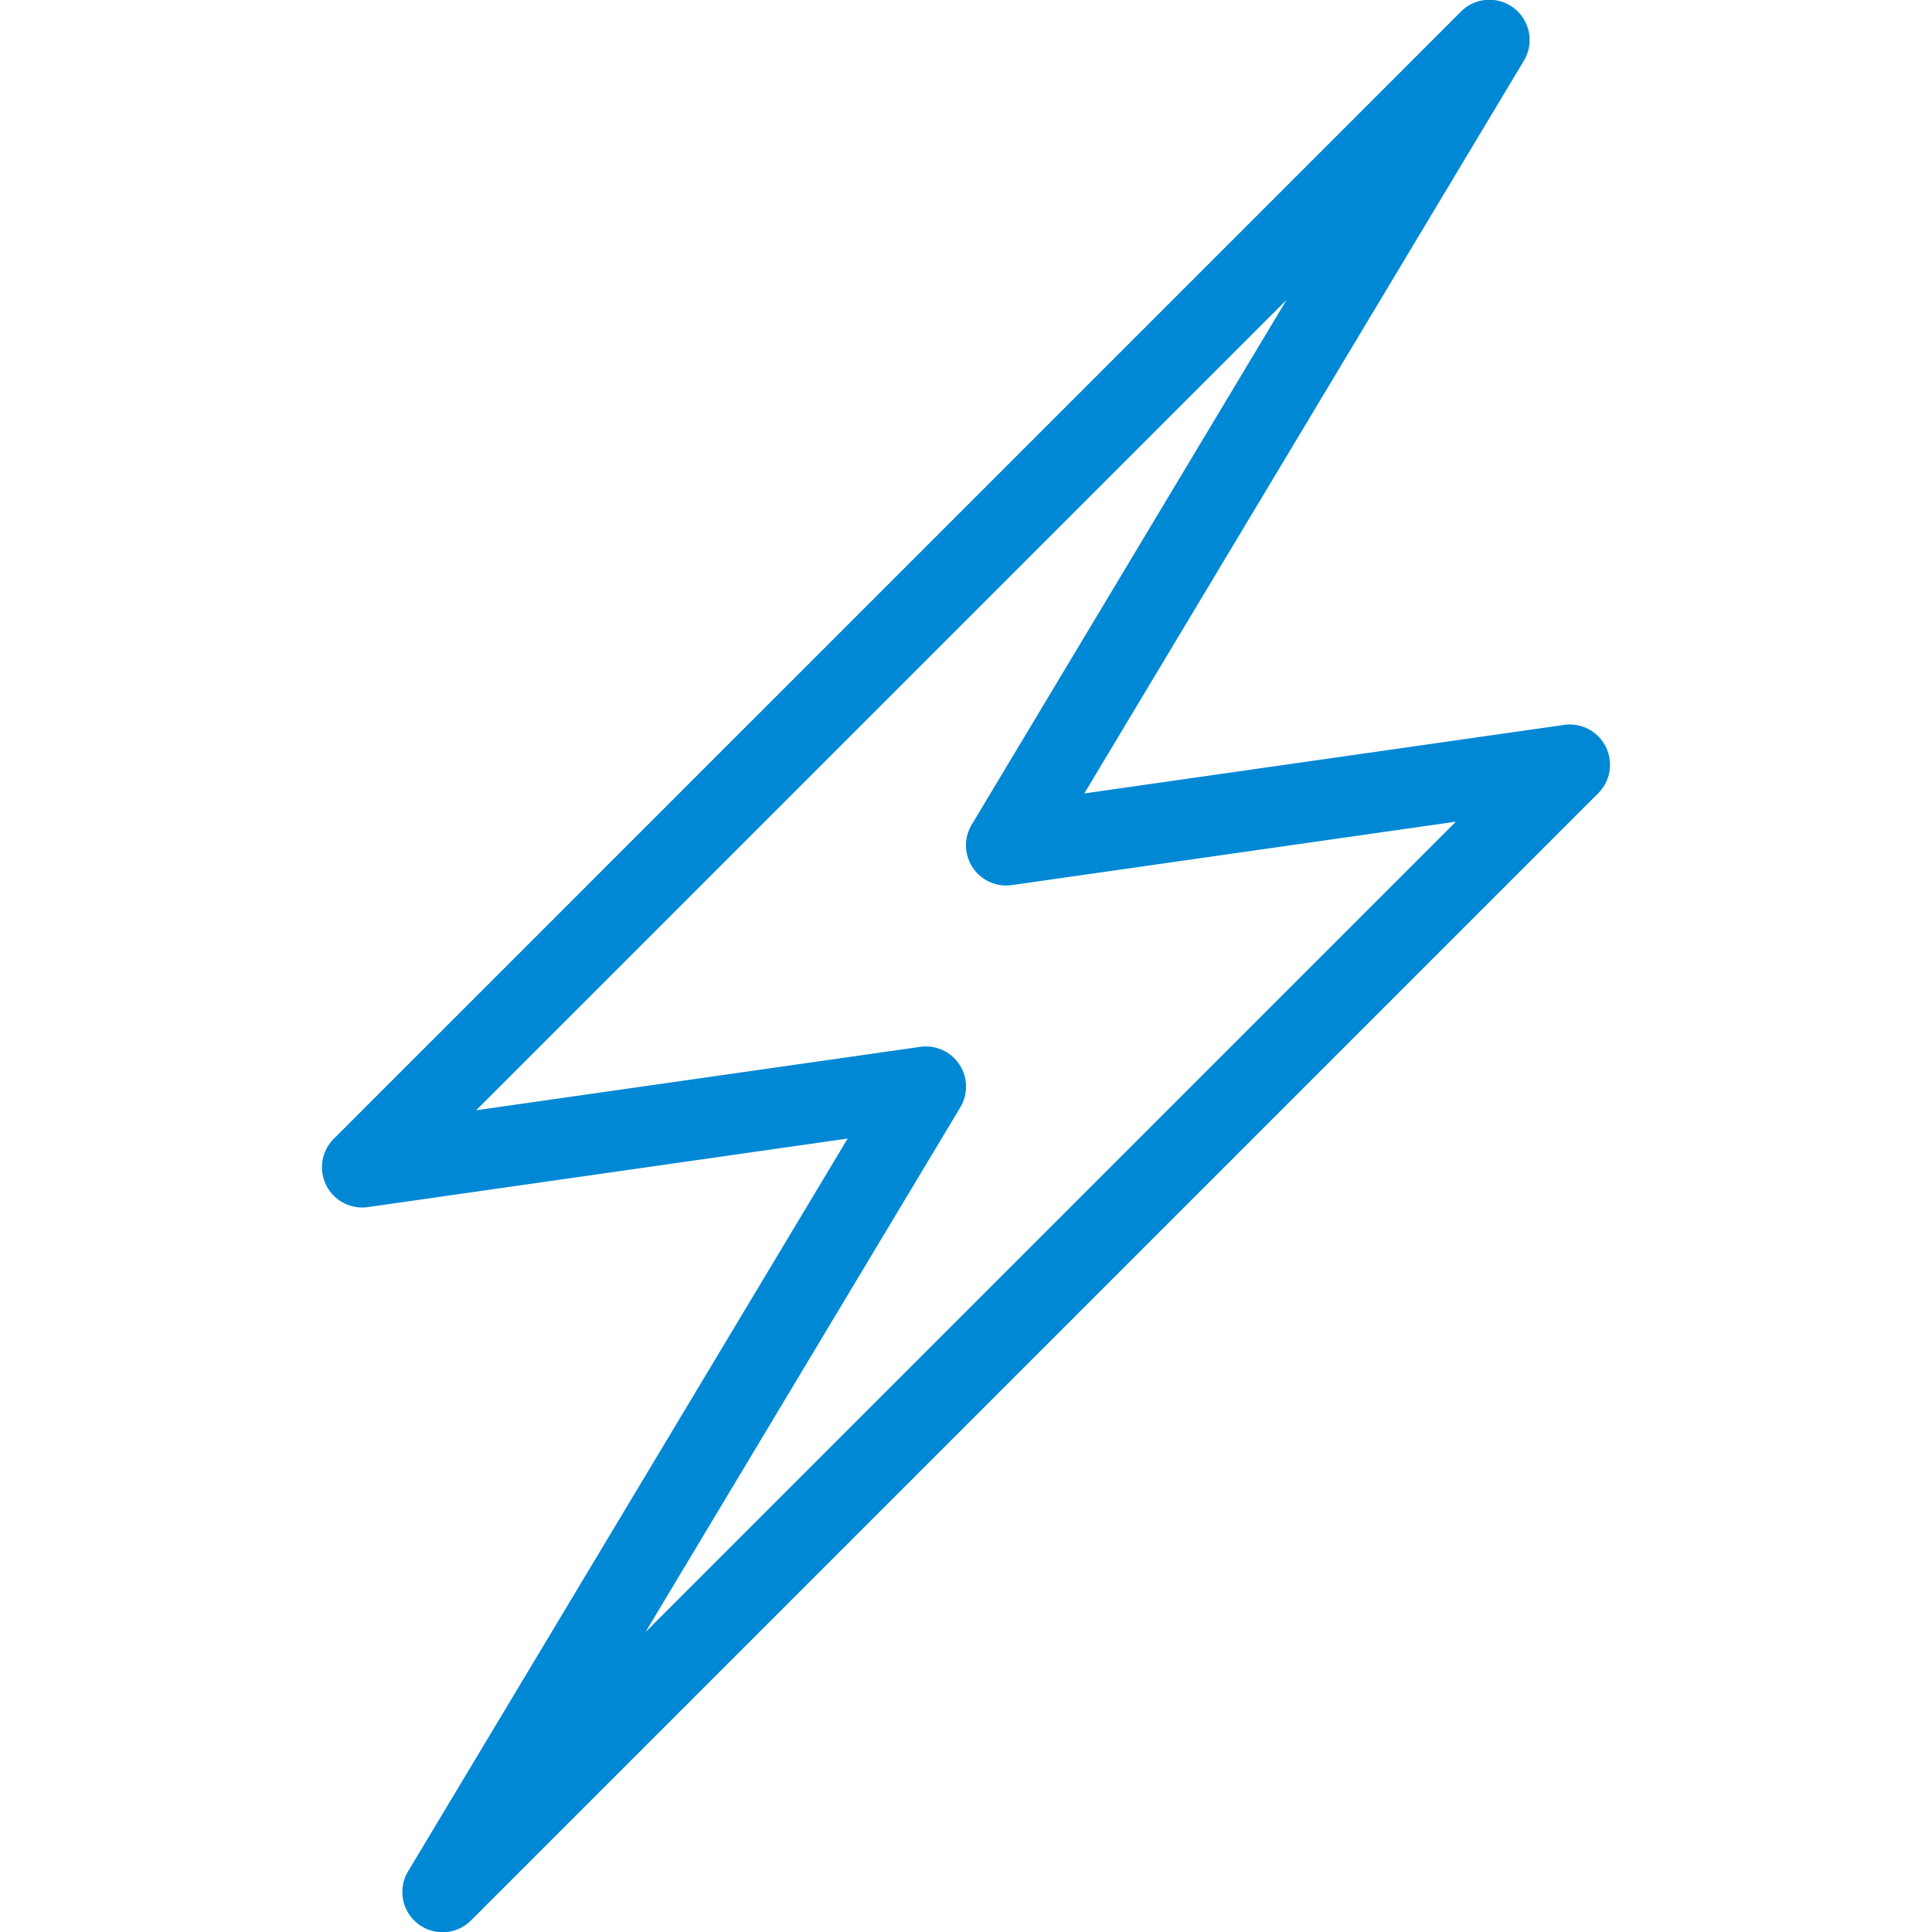
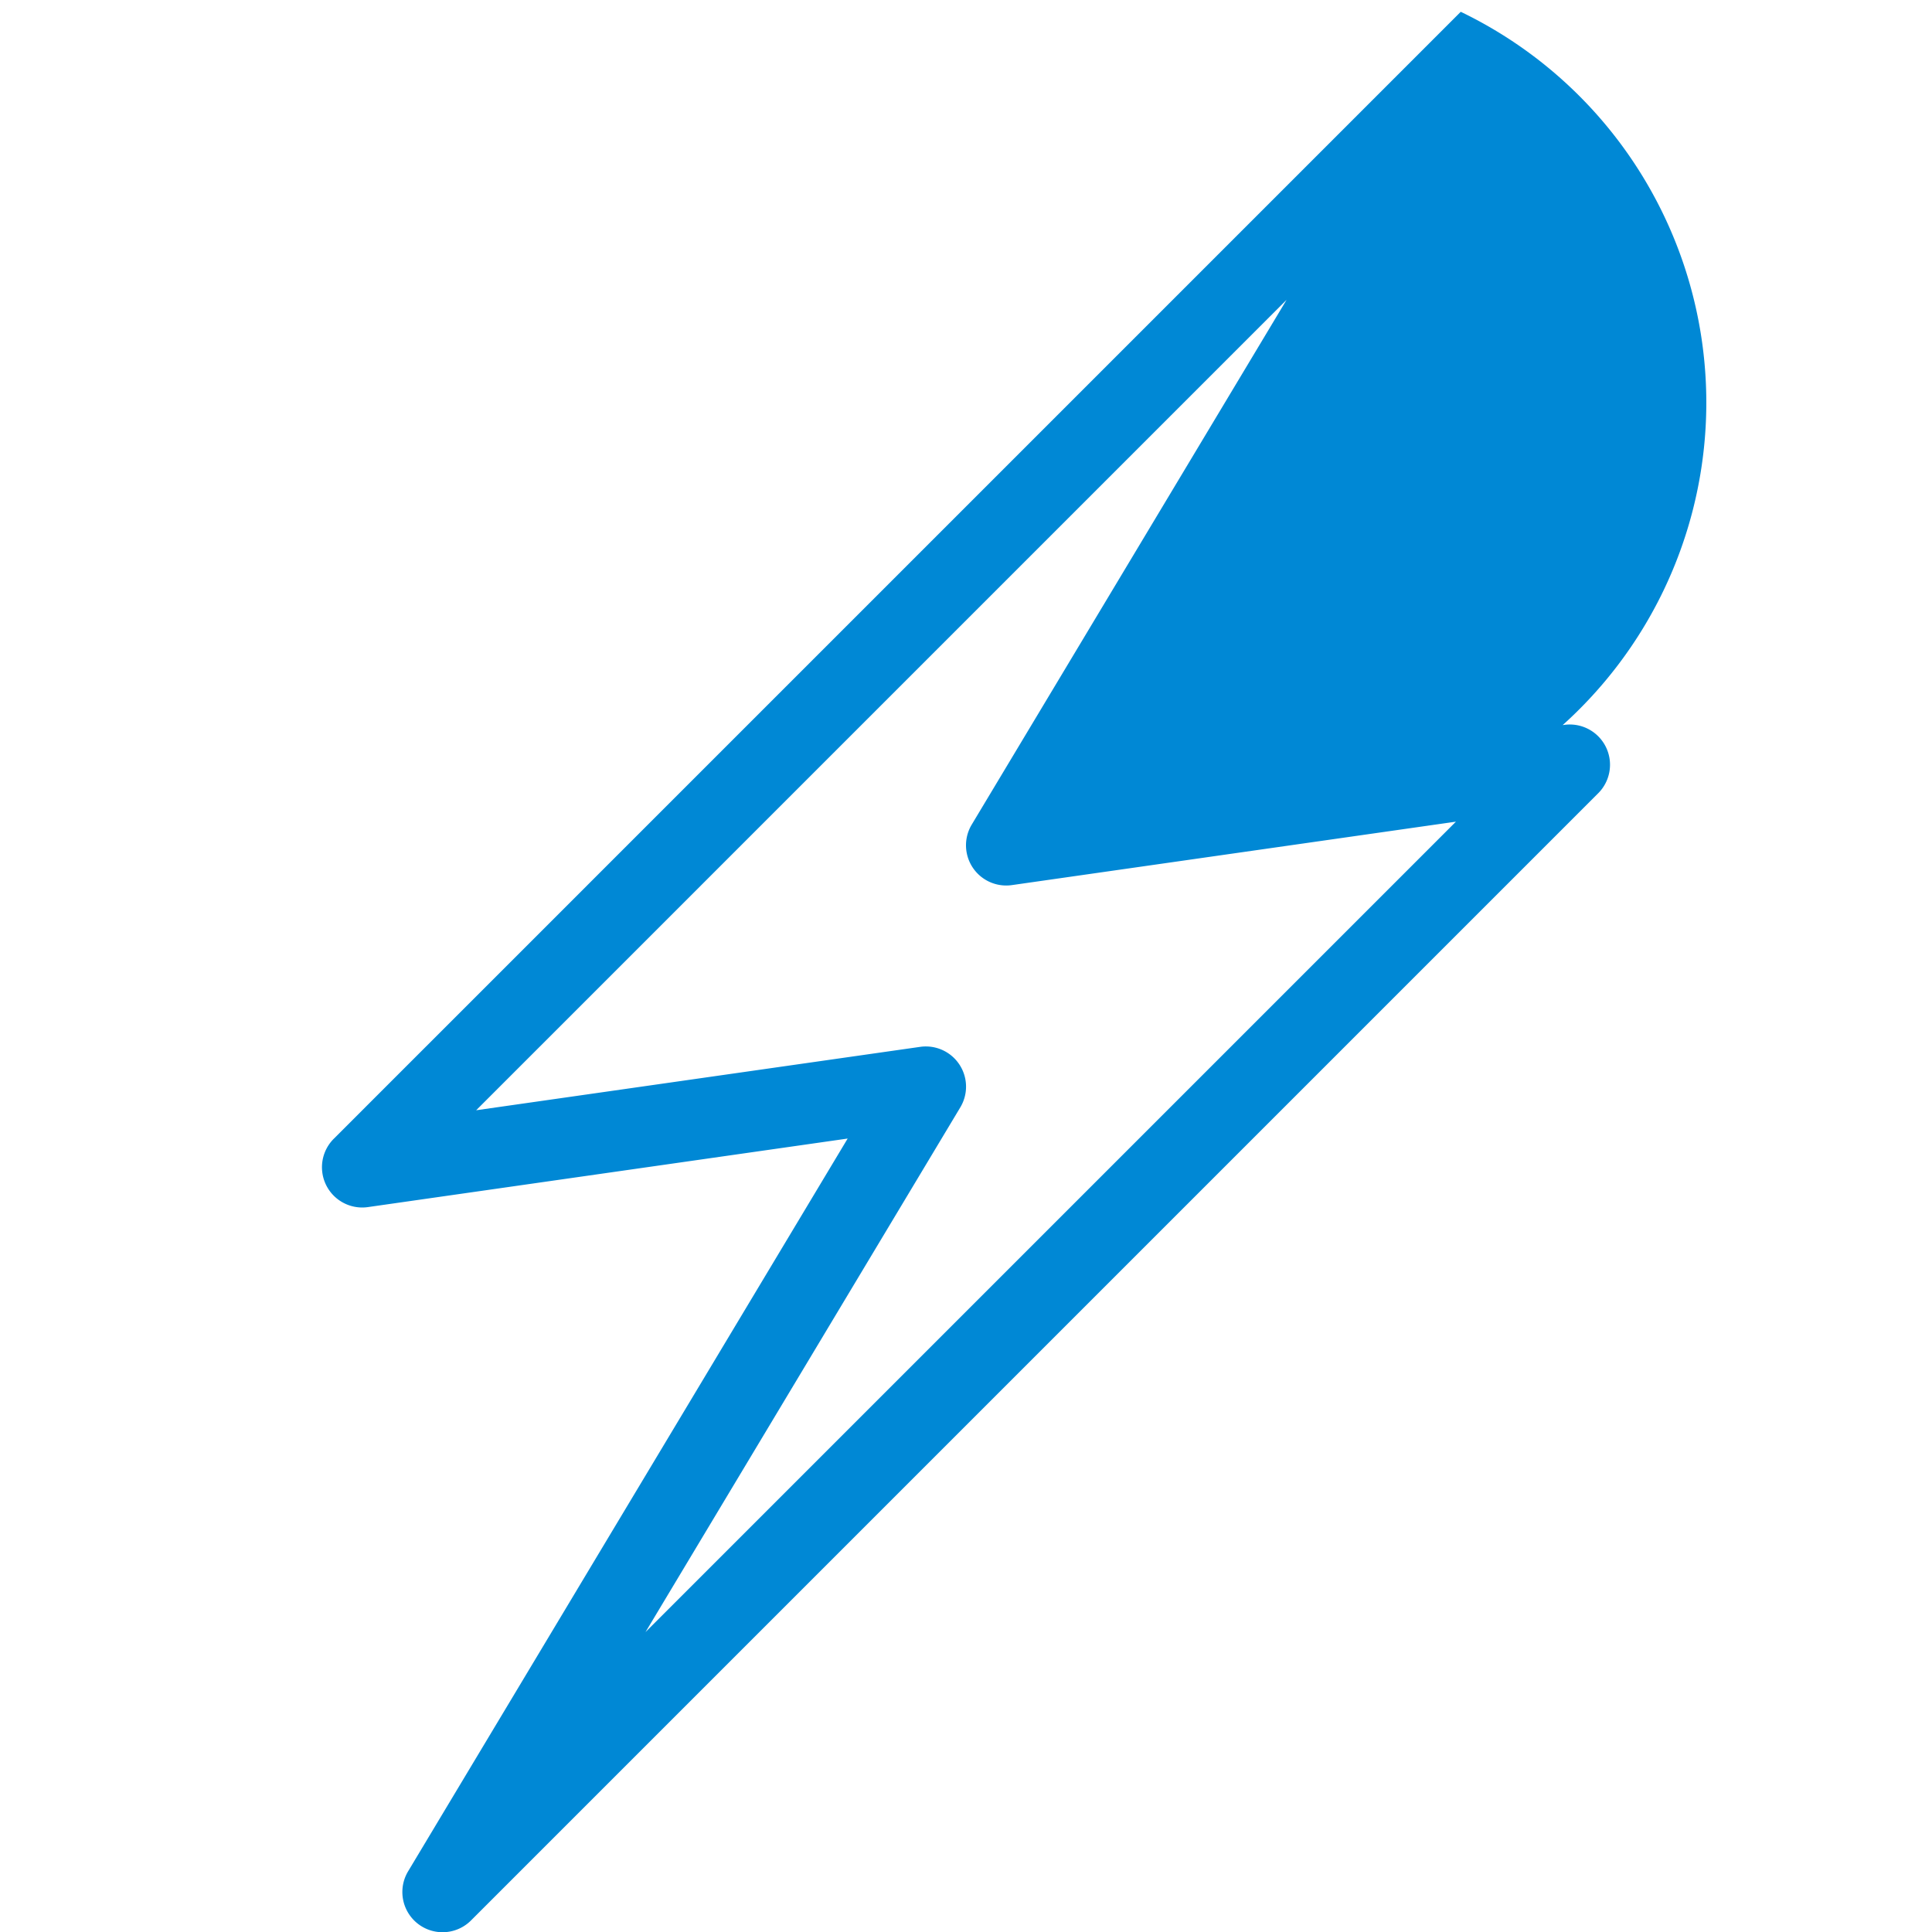
<svg xmlns="http://www.w3.org/2000/svg" version="1.1" width="512" height="512" x="0" y="0" viewBox="0 0 48 48" style="enable-background:new 0 0 512 512" xml:space="preserve" class="">
  <g>
-     <path d="M39.895 18.553a1 1 0 0 0-1.036-.543l-11.92 1.703L37.857 1.514A.999.999 0 0 0 36.292.293l-28 28a1 1 0 0 0 .848 1.697l11.92-1.703-10.917 18.199a.999.999 0 0 0 1.565 1.221l28-28c.304-.305.379-.769.187-1.154zM16.037 40.549l7.821-13.036a.999.999 0 0 0-.998-1.504l-11.03 1.575L31.964 7.45l-7.821 13.036a.999.999 0 0 0 .998 1.504l11.031-1.576z" fill="#0088d5" opacity="1" data-original="#000000" class="" />
+     <path d="M39.895 18.553a1 1 0 0 0-1.036-.543l-11.92 1.703A.999.999 0 0 0 36.292.293l-28 28a1 1 0 0 0 .848 1.697l11.92-1.703-10.917 18.199a.999.999 0 0 0 1.565 1.221l28-28c.304-.305.379-.769.187-1.154zM16.037 40.549l7.821-13.036a.999.999 0 0 0-.998-1.504l-11.03 1.575L31.964 7.45l-7.821 13.036a.999.999 0 0 0 .998 1.504l11.031-1.576z" fill="#0088d5" opacity="1" data-original="#000000" class="" />
  </g>
</svg>